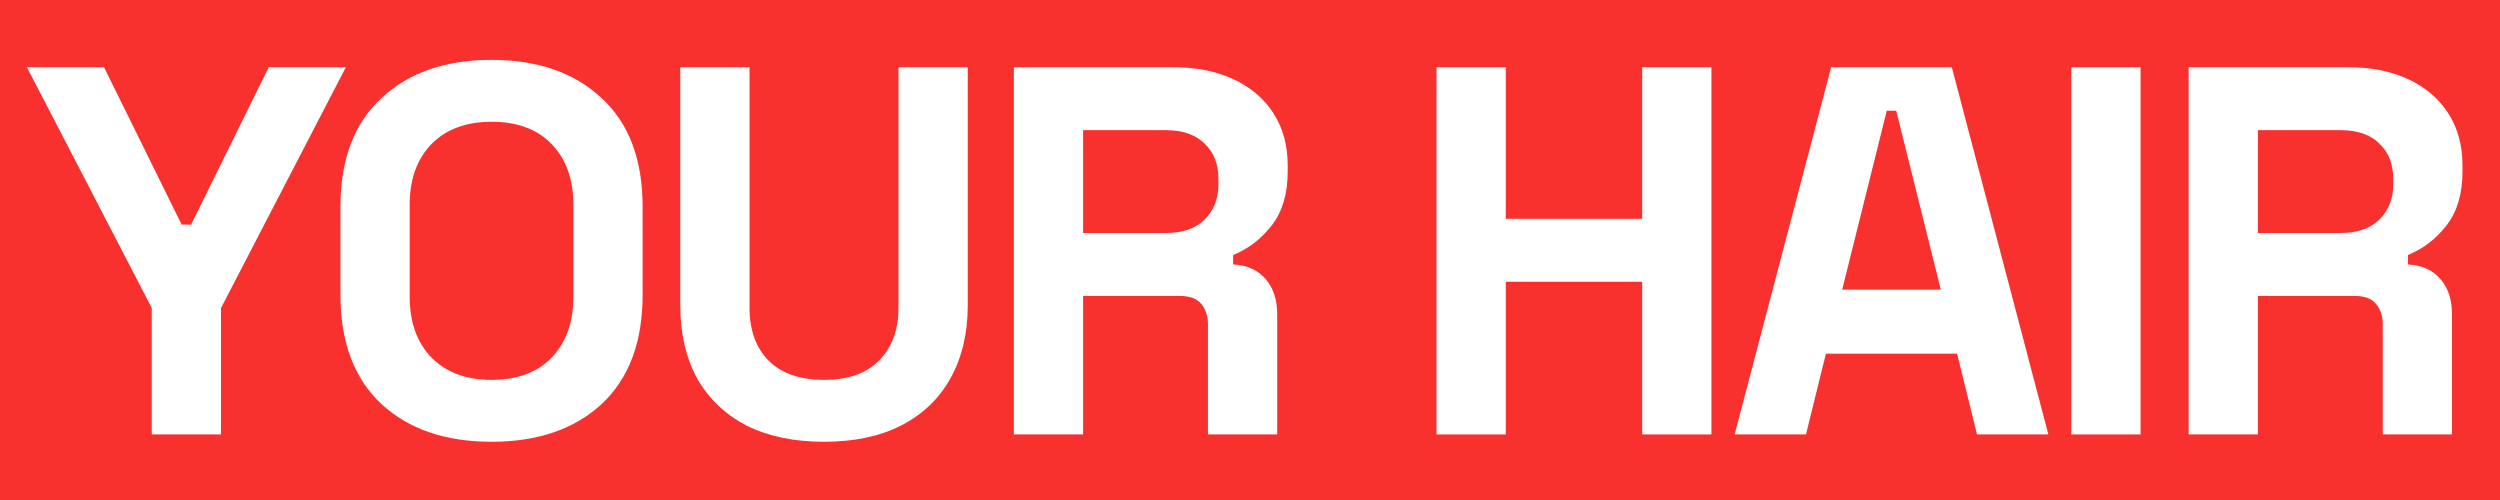
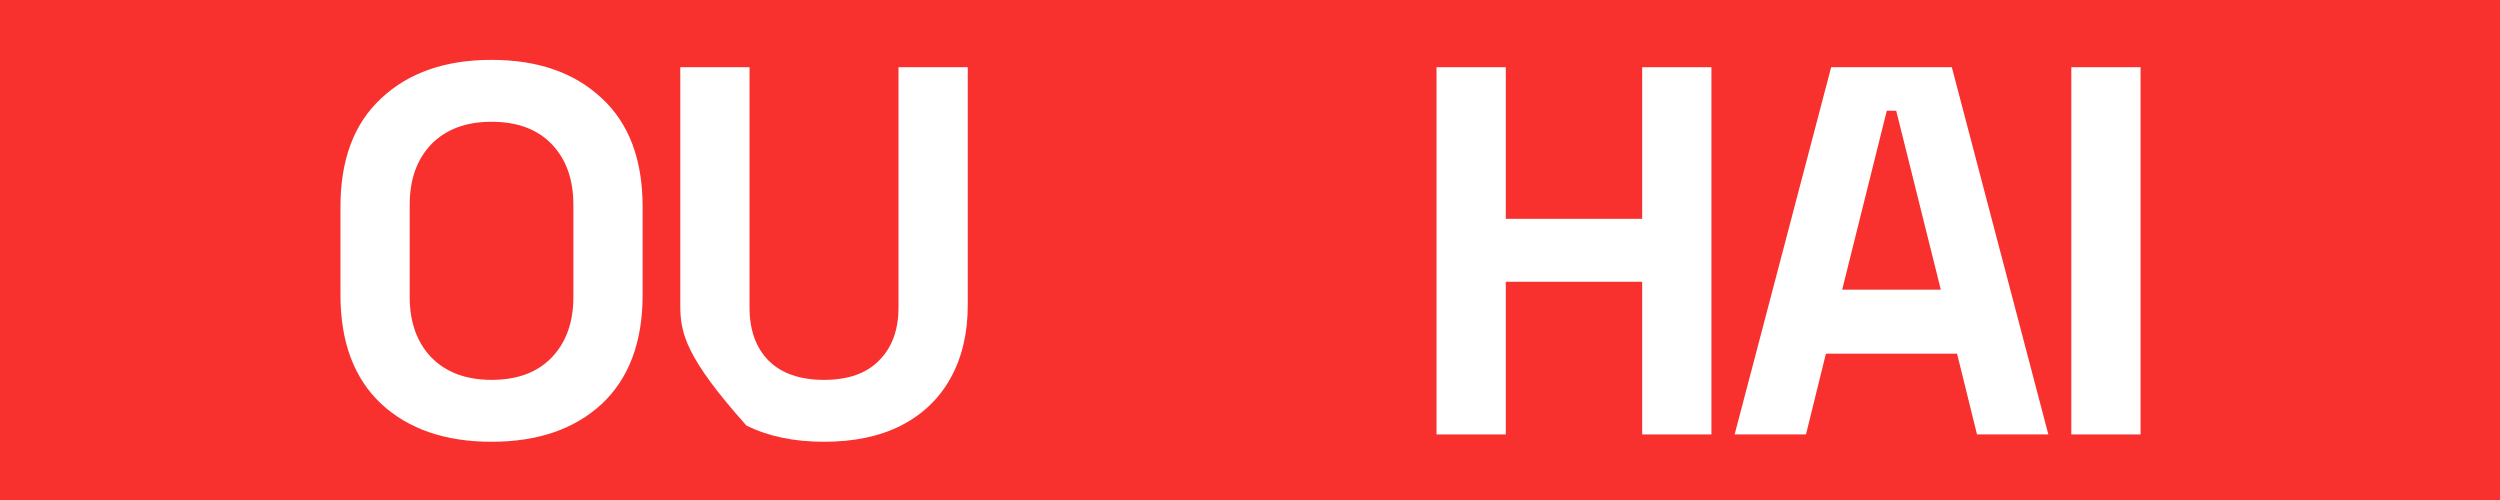
<svg xmlns="http://www.w3.org/2000/svg" width="305" height="61" viewBox="0 0 305 61" fill="none">
  <rect width="305" height="61" fill="#F8312F" />
-   <path d="M18.515 53V37.576L3.283 8.2H12.691L22.163 27.4H23.315L32.787 8.2H42.195L26.963 37.576V53H18.515Z" fill="white" />
  <path d="M59.968 53.896C54.336 53.896 49.856 52.36 46.528 49.288C43.2 46.173 41.536 41.736 41.536 35.976V25.224C41.536 19.464 43.2 15.048 46.528 11.976C49.856 8.861 54.336 7.304 59.968 7.304C65.6 7.304 70.08 8.861 73.408 11.976C76.736 15.048 78.4 19.464 78.4 25.224V35.976C78.4 41.736 76.736 46.173 73.408 49.288C70.08 52.36 65.6 53.896 59.968 53.896ZM59.968 46.344C63.126 46.344 65.579 45.426 67.328 43.592C69.078 41.757 69.952 39.304 69.952 36.232V24.968C69.952 21.896 69.078 19.442 67.328 17.608C65.579 15.773 63.126 14.856 59.968 14.856C56.853 14.856 54.4 15.773 52.608 17.608C50.859 19.442 49.984 21.896 49.984 24.968V36.232C49.984 39.304 50.859 41.757 52.608 43.592C54.4 45.426 56.853 46.344 59.968 46.344Z" fill="white" />
-   <path d="M100.53 53.896C96.861 53.896 93.704 53.234 91.058 51.912C88.456 50.546 86.45 48.626 85.042 46.152C83.677 43.634 82.994 40.669 82.994 37.256V8.2H91.442V37.512C91.442 40.242 92.21 42.397 93.746 43.976C95.325 45.554 97.586 46.344 100.53 46.344C103.474 46.344 105.714 45.554 107.25 43.976C108.829 42.397 109.618 40.242 109.618 37.512V8.2H118.066V37.256C118.066 40.669 117.362 43.634 115.954 46.152C114.589 48.626 112.584 50.546 109.938 51.912C107.336 53.234 104.2 53.896 100.53 53.896Z" fill="white" />
-   <path d="M123.69 53V8.2H143.146C145.962 8.2 148.416 8.69 150.506 9.672C152.597 10.653 154.218 12.04 155.37 13.832C156.522 15.624 157.098 17.736 157.098 20.168V20.936C157.098 23.624 156.458 25.8 155.178 27.464C153.898 29.128 152.32 30.344 150.442 31.112V32.264C152.149 32.349 153.472 32.946 154.41 34.056C155.349 35.122 155.818 36.552 155.818 38.344V53H147.37V39.56C147.37 38.536 147.093 37.704 146.538 37.064C146.026 36.424 145.152 36.104 143.914 36.104H132.138V53H123.69ZM132.138 28.424H142.25C144.256 28.424 145.813 27.89 146.922 26.824C148.074 25.714 148.65 24.264 148.65 22.472V21.832C148.65 20.04 148.096 18.61 146.986 17.544C145.877 16.434 144.298 15.88 142.25 15.88H132.138V28.424Z" fill="white" />
+   <path d="M100.53 53.896C96.861 53.896 93.704 53.234 91.058 51.912C83.677 43.634 82.994 40.669 82.994 37.256V8.2H91.442V37.512C91.442 40.242 92.21 42.397 93.746 43.976C95.325 45.554 97.586 46.344 100.53 46.344C103.474 46.344 105.714 45.554 107.25 43.976C108.829 42.397 109.618 40.242 109.618 37.512V8.2H118.066V37.256C118.066 40.669 117.362 43.634 115.954 46.152C114.589 48.626 112.584 50.546 109.938 51.912C107.336 53.234 104.2 53.896 100.53 53.896Z" fill="white" />
  <path d="M175.258 53V8.2H183.706V26.696H200.346V8.2H208.794V53H200.346V34.376H183.706V53H175.258Z" fill="white" />
  <path d="M211.626 53L223.402 8.2H238.122L249.898 53H241.194L238.762 43.144H222.762L220.33 53H211.626ZM224.746 35.336H236.778L231.338 13.512H230.186L224.746 35.336Z" fill="white" />
  <path d="M252.7 53V8.2H261.148V53H252.7Z" fill="white" />
-   <path d="M267.015 53V8.2H286.471C289.287 8.2 291.741 8.69 293.831 9.672C295.922 10.653 297.543 12.04 298.695 13.832C299.847 15.624 300.423 17.736 300.423 20.168V20.936C300.423 23.624 299.783 25.8 298.503 27.464C297.223 29.128 295.645 30.344 293.767 31.112V32.264C295.474 32.349 296.797 32.946 297.735 34.056C298.674 35.122 299.143 36.552 299.143 38.344V53H290.695V39.56C290.695 38.536 290.418 37.704 289.863 37.064C289.351 36.424 288.477 36.104 287.239 36.104H275.463V53H267.015ZM275.463 28.424H285.575C287.581 28.424 289.138 27.89 290.247 26.824C291.399 25.714 291.975 24.264 291.975 22.472V21.832C291.975 20.04 291.421 18.61 290.311 17.544C289.202 16.434 287.623 15.88 285.575 15.88H275.463V28.424Z" fill="white" />
</svg>